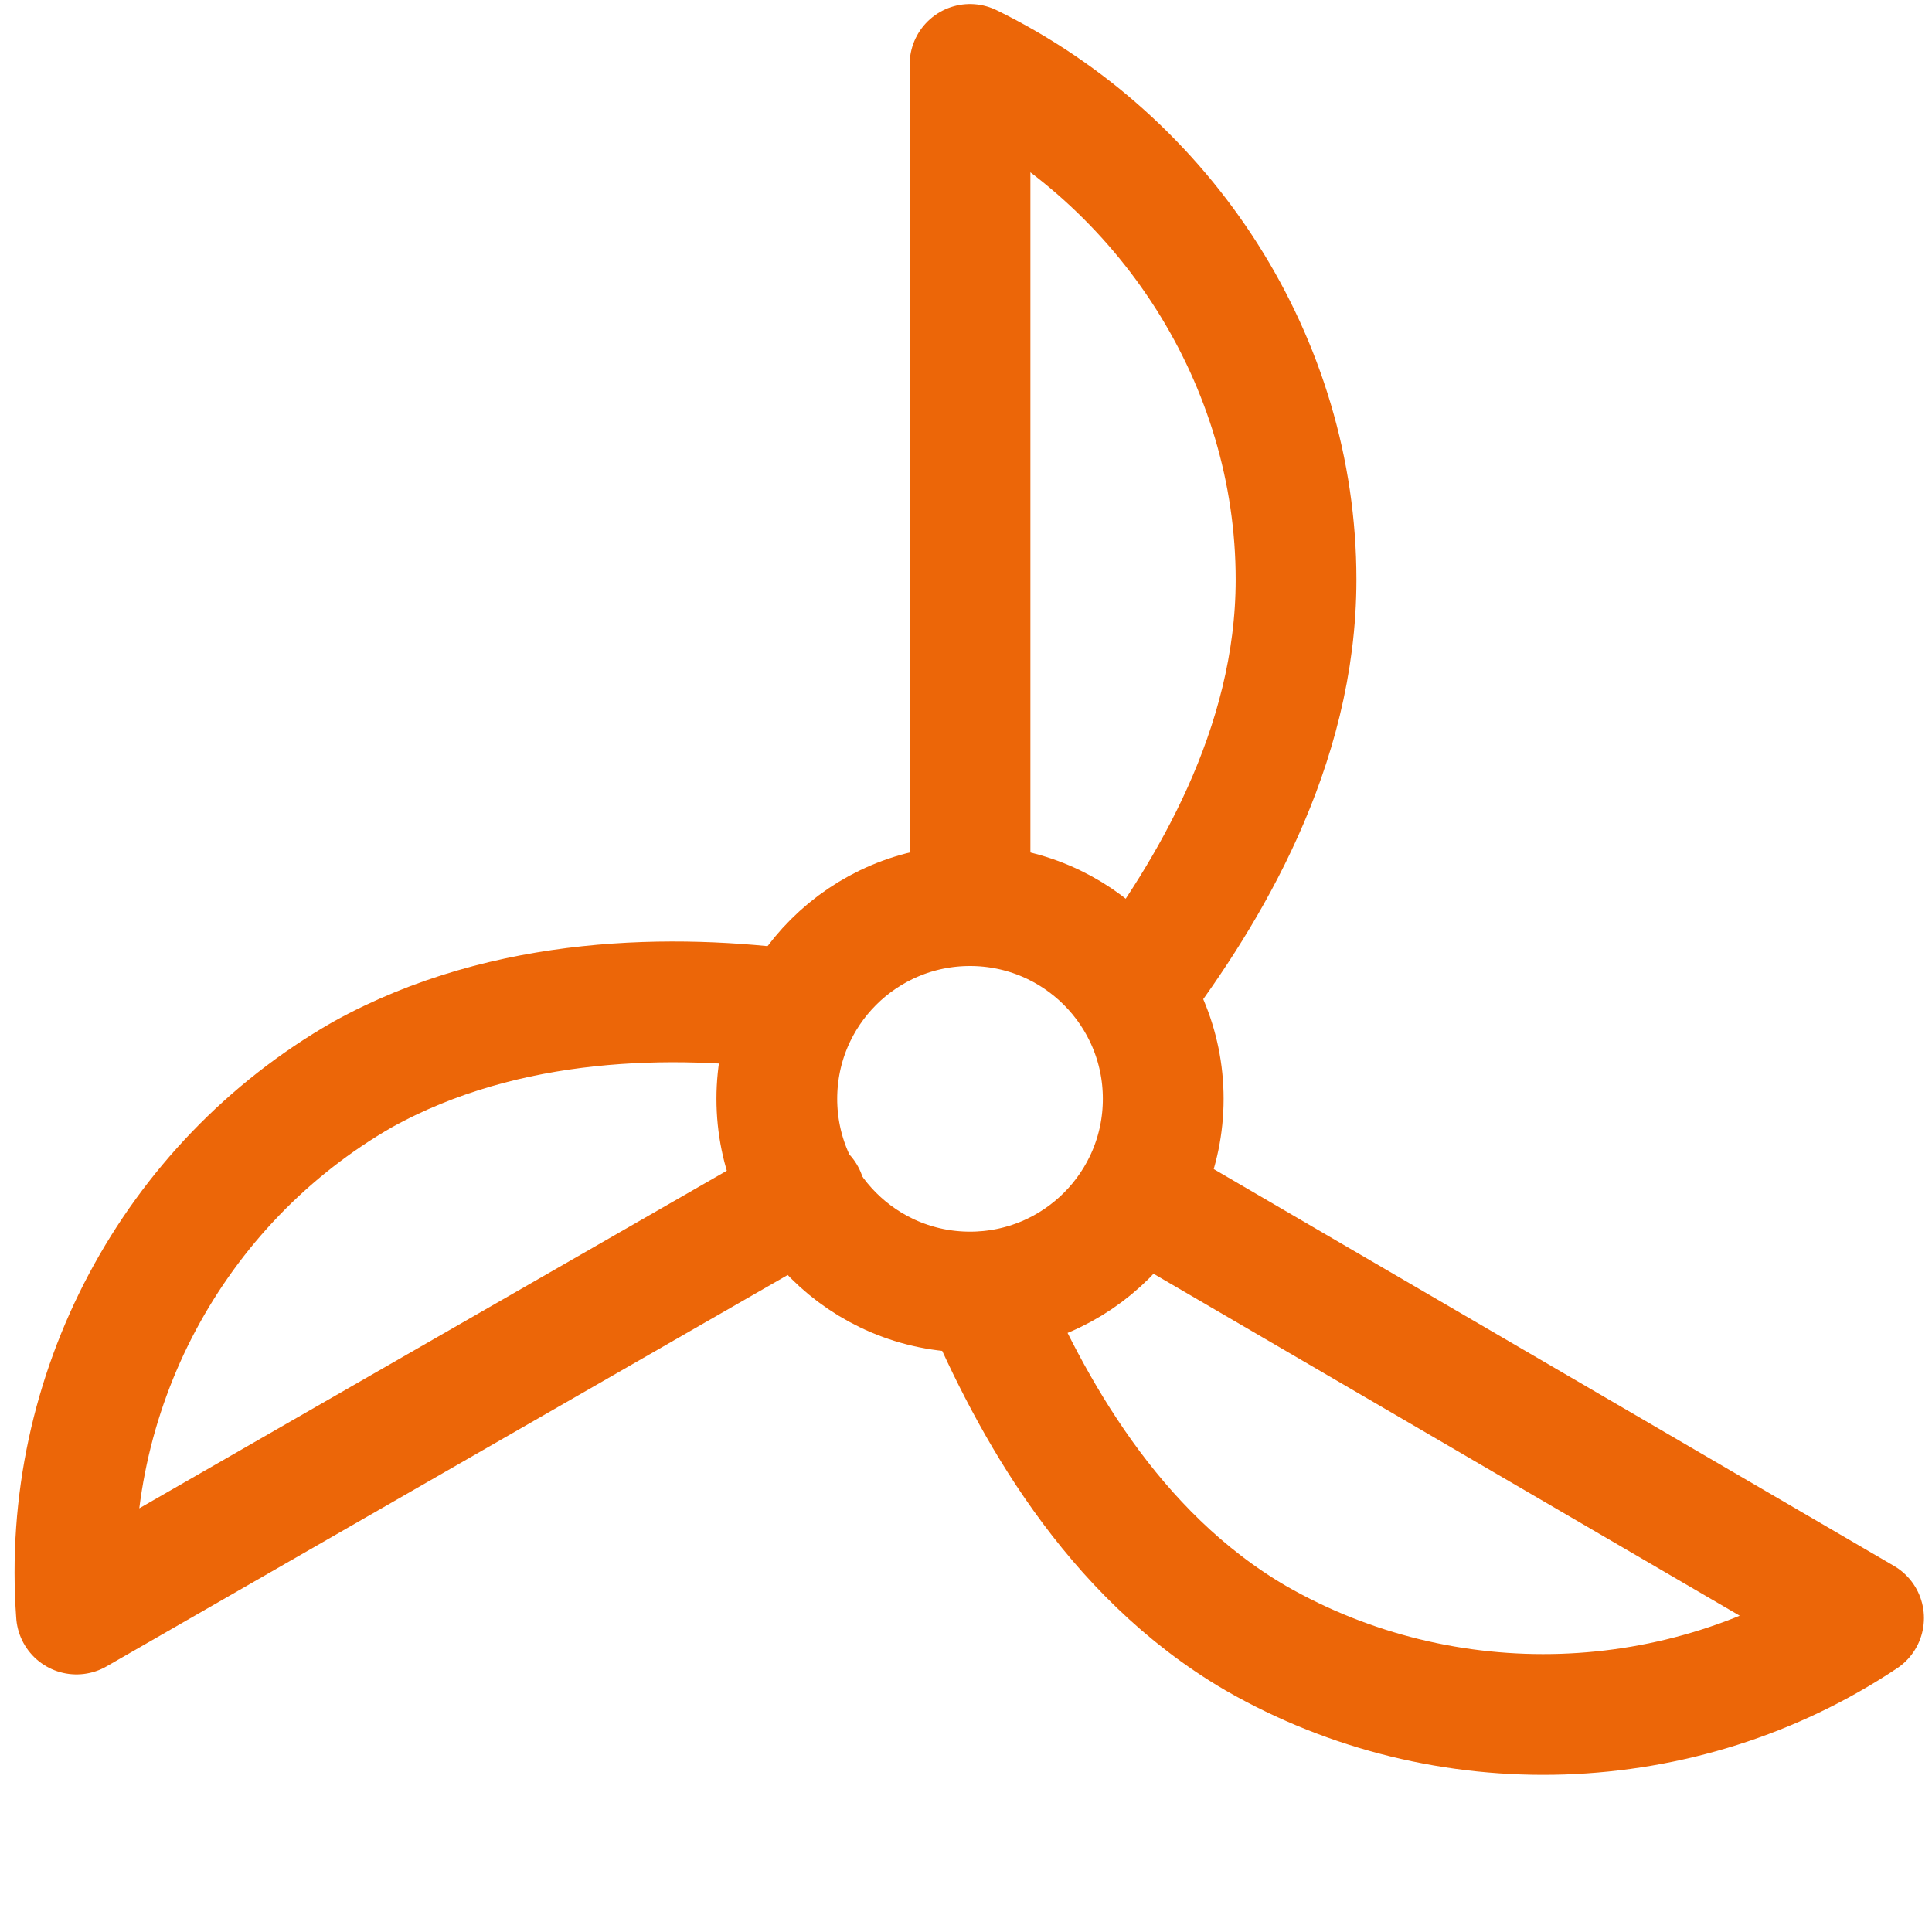
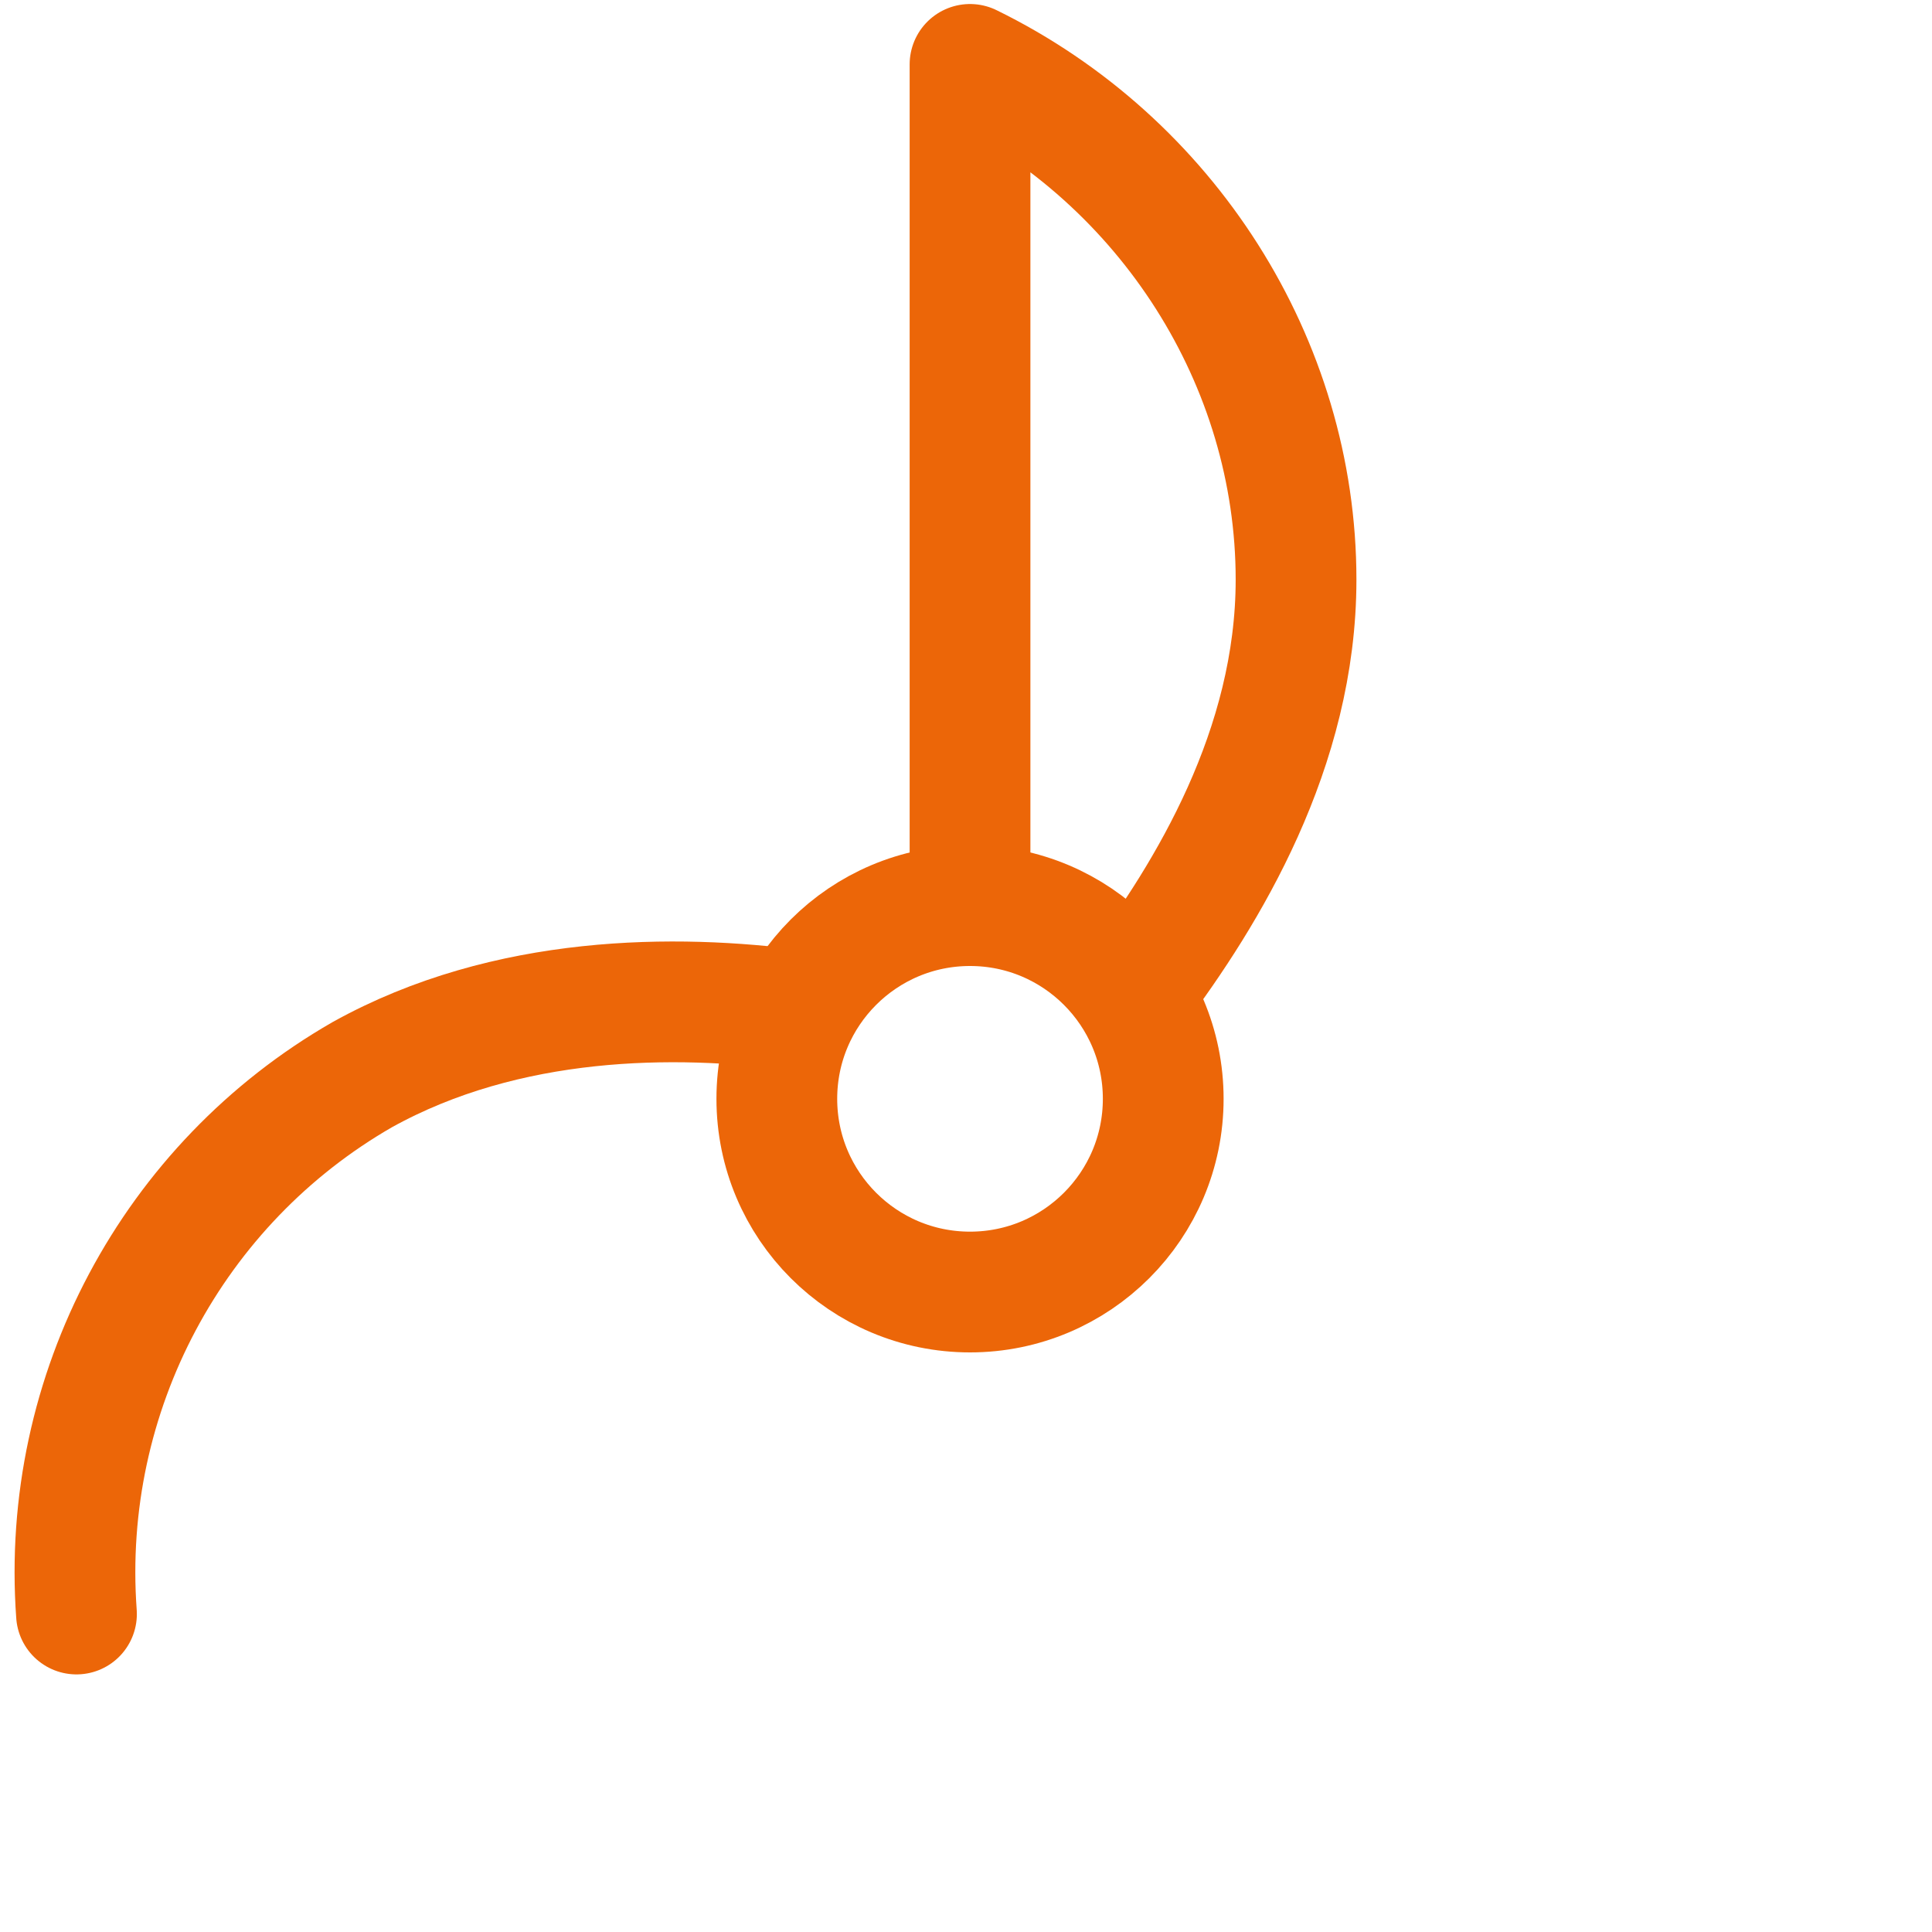
<svg xmlns="http://www.w3.org/2000/svg" version="1.1" id="Ebene_1" x="0px" y="0px" viewBox="0 0 48 48" style="enable-background:new 0 0 48 48;" xml:space="preserve">
  <style type="text/css">
	.st0{fill:none;stroke:#EC6608;stroke-width:3;stroke-linecap:round;stroke-linejoin:round;}
</style>
  <g>
    <path class="st0" d="M28.2,24.6c1.8-2.4,4-6,4-10.2C32.2,9,29,4,24.1,1.6v20.9" />
-     <path class="st0" d="M19.8,25.1c-3-0.4-7.2-0.4-10.8,1.6c-4.7,2.7-7.5,7.9-7.1,13.4L20,29.7" />
-     <path class="st0" d="M24.4,32.1c1.2,2.8,3.2,6.5,6.8,8.6c4.7,2.7,10.6,2.5,15.1-0.5L28.3,29.7" />
+     <path class="st0" d="M19.8,25.1c-3-0.4-7.2-0.4-10.8,1.6c-4.7,2.7-7.5,7.9-7.1,13.4" />
    <circle class="st0" cx="24.1" cy="27.3" r="4.8" />
  </g>
</svg>